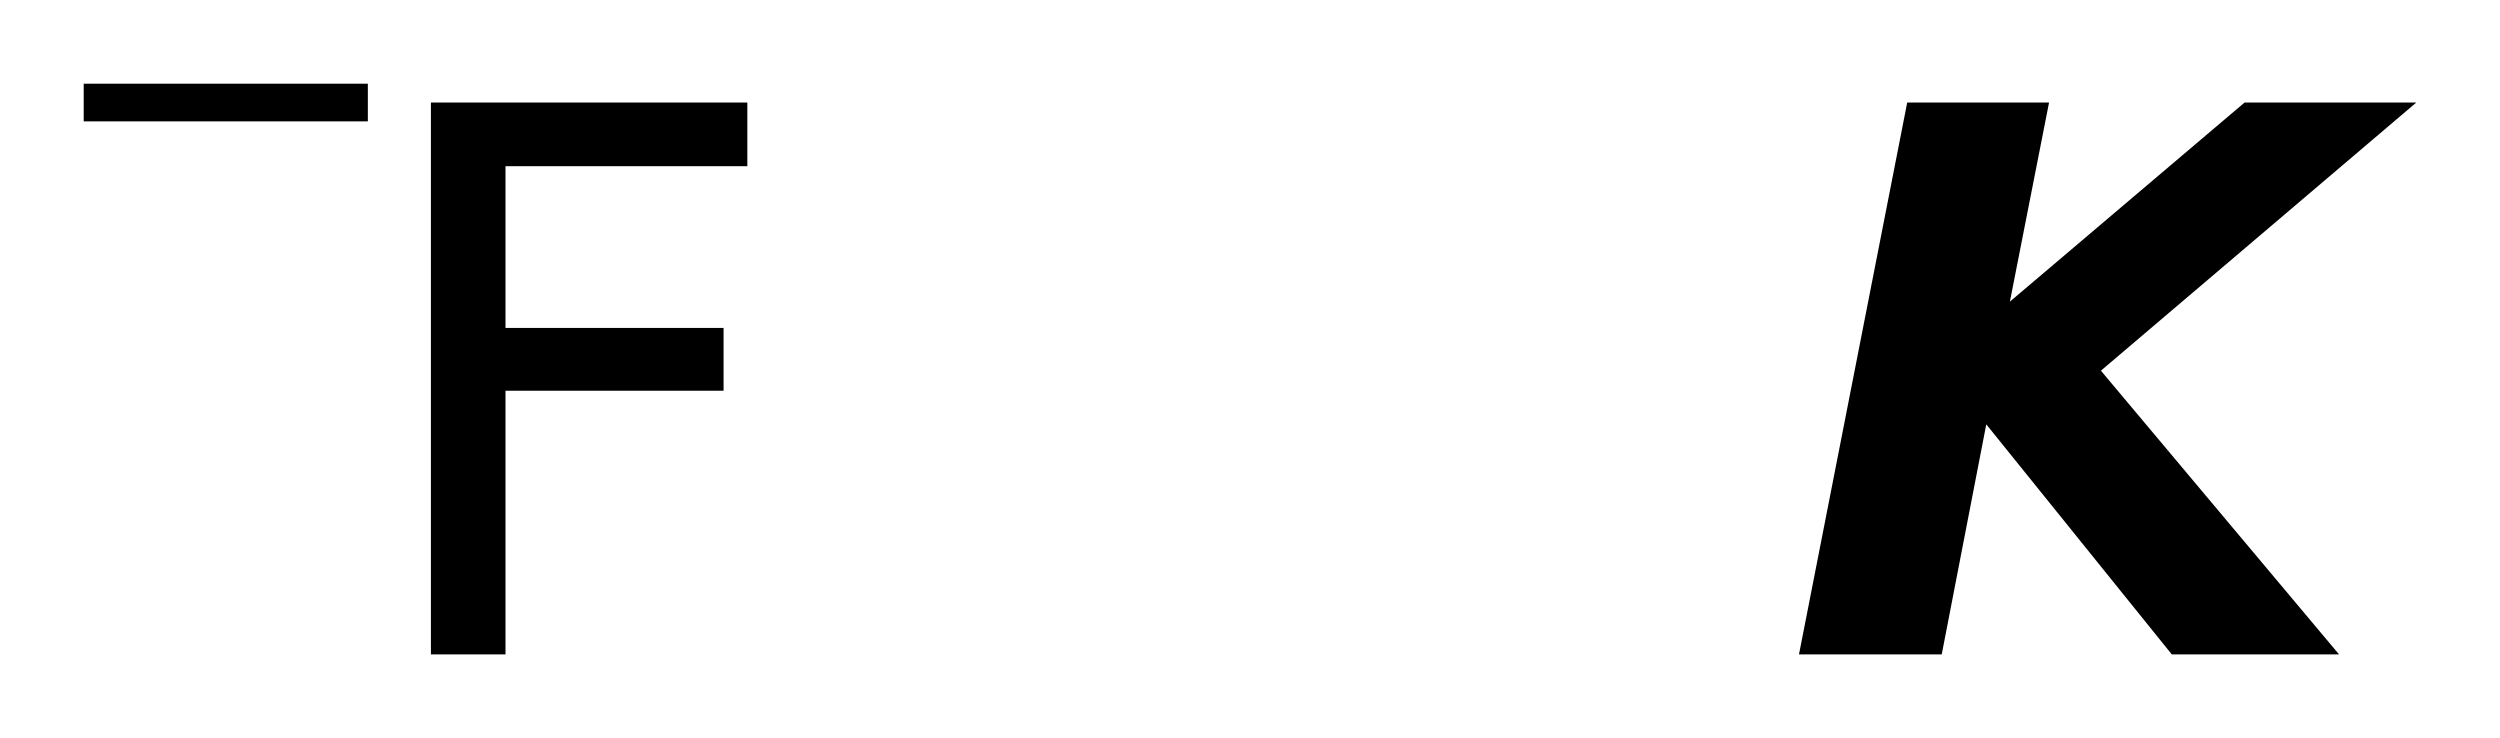
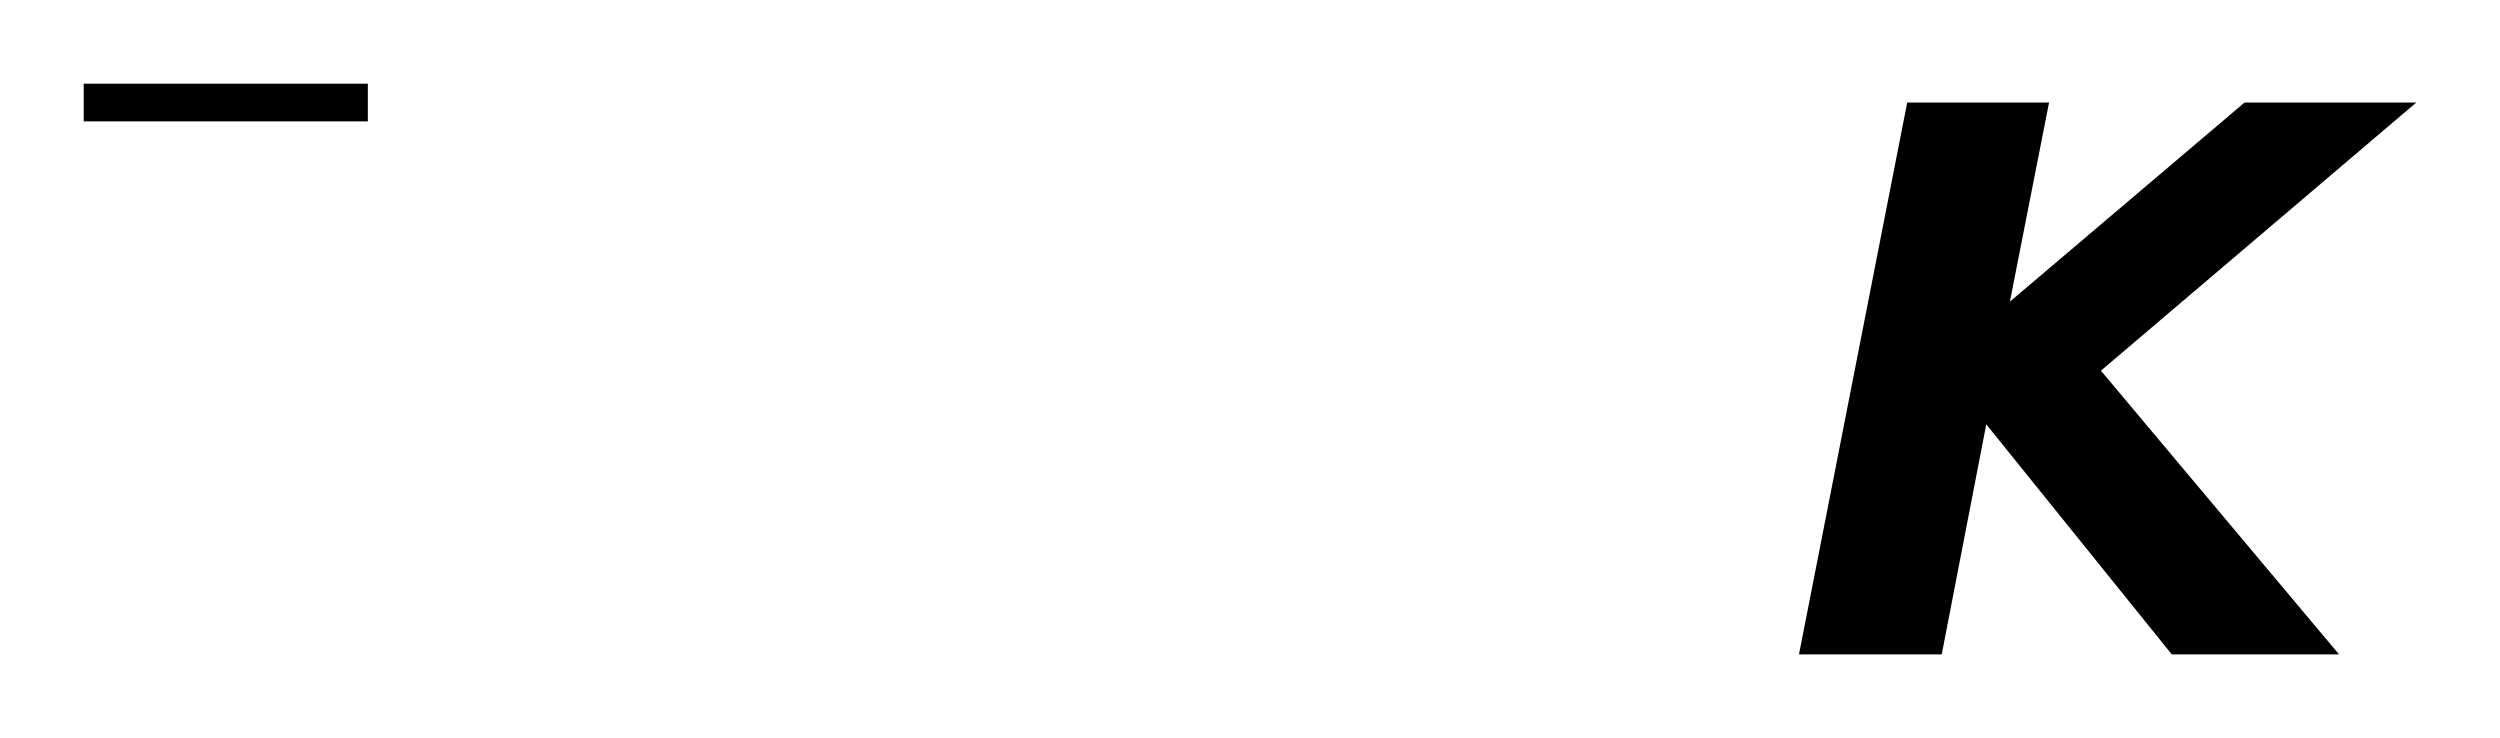
<svg xmlns="http://www.w3.org/2000/svg" version="1.2" width="16.726mm" height="4.938mm" viewBox="0 0 16.726 4.938">
  <desc>Generated by the Chemistry Development Kit (http://github.com/cdk)</desc>
  <g stroke-linecap="round" stroke-linejoin="round" fill="#000000">
-     <rect x=".0" y=".0" width="17.0" height="5.0" fill="#FFFFFF" stroke="none" />
    <g id="mol1" class="mol">
      <g id="mol1atm1" class="atom">
-         <path d="M2.883 .686h2.117v.426h-1.618v1.082h1.459v.42h-1.459v1.764h-.499v-3.692z" stroke="none" />
        <path d="M.56 .56h1.901v.252h-1.901v-.252z" stroke="none" />
      </g>
      <path id="mol1atm2" class="atom" d="M12.76 .686h.949l-.262 1.332l1.57 -1.332h1.149l-2.11 1.794l1.593 1.898h-1.119l-1.241 -1.539l-.298 1.539h-.955l.724 -3.692z" stroke="none" />
    </g>
  </g>
</svg>